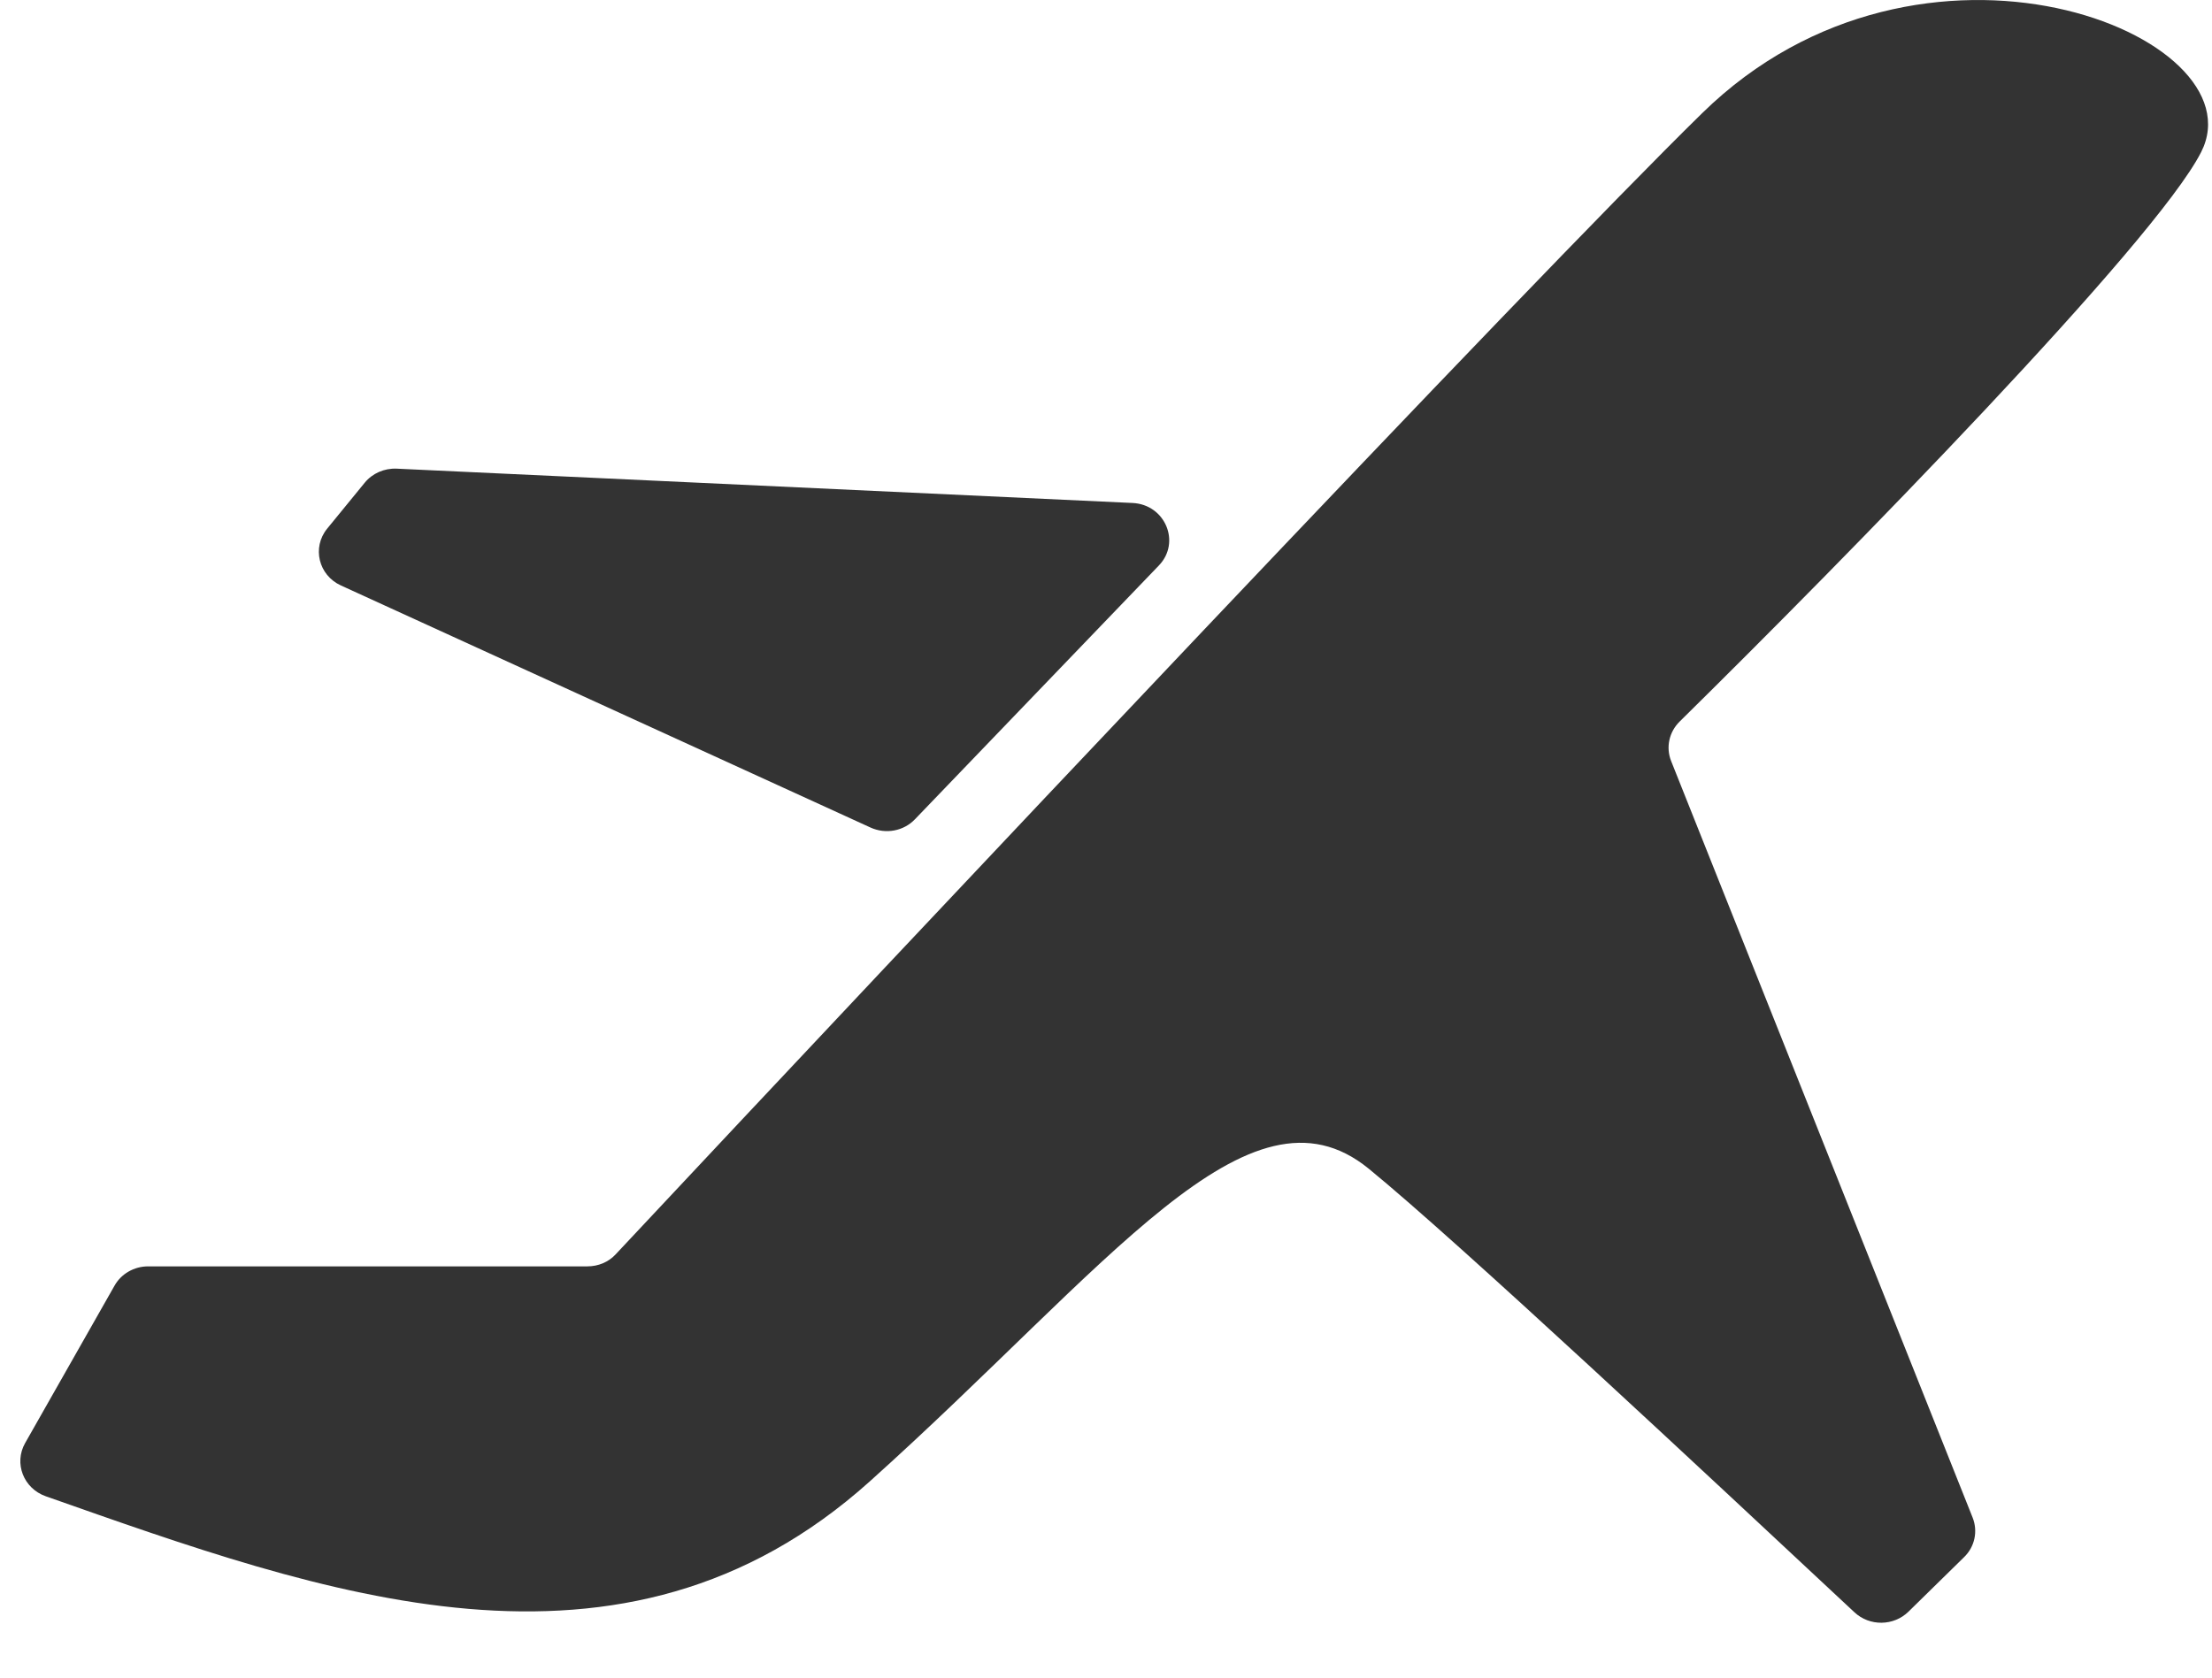
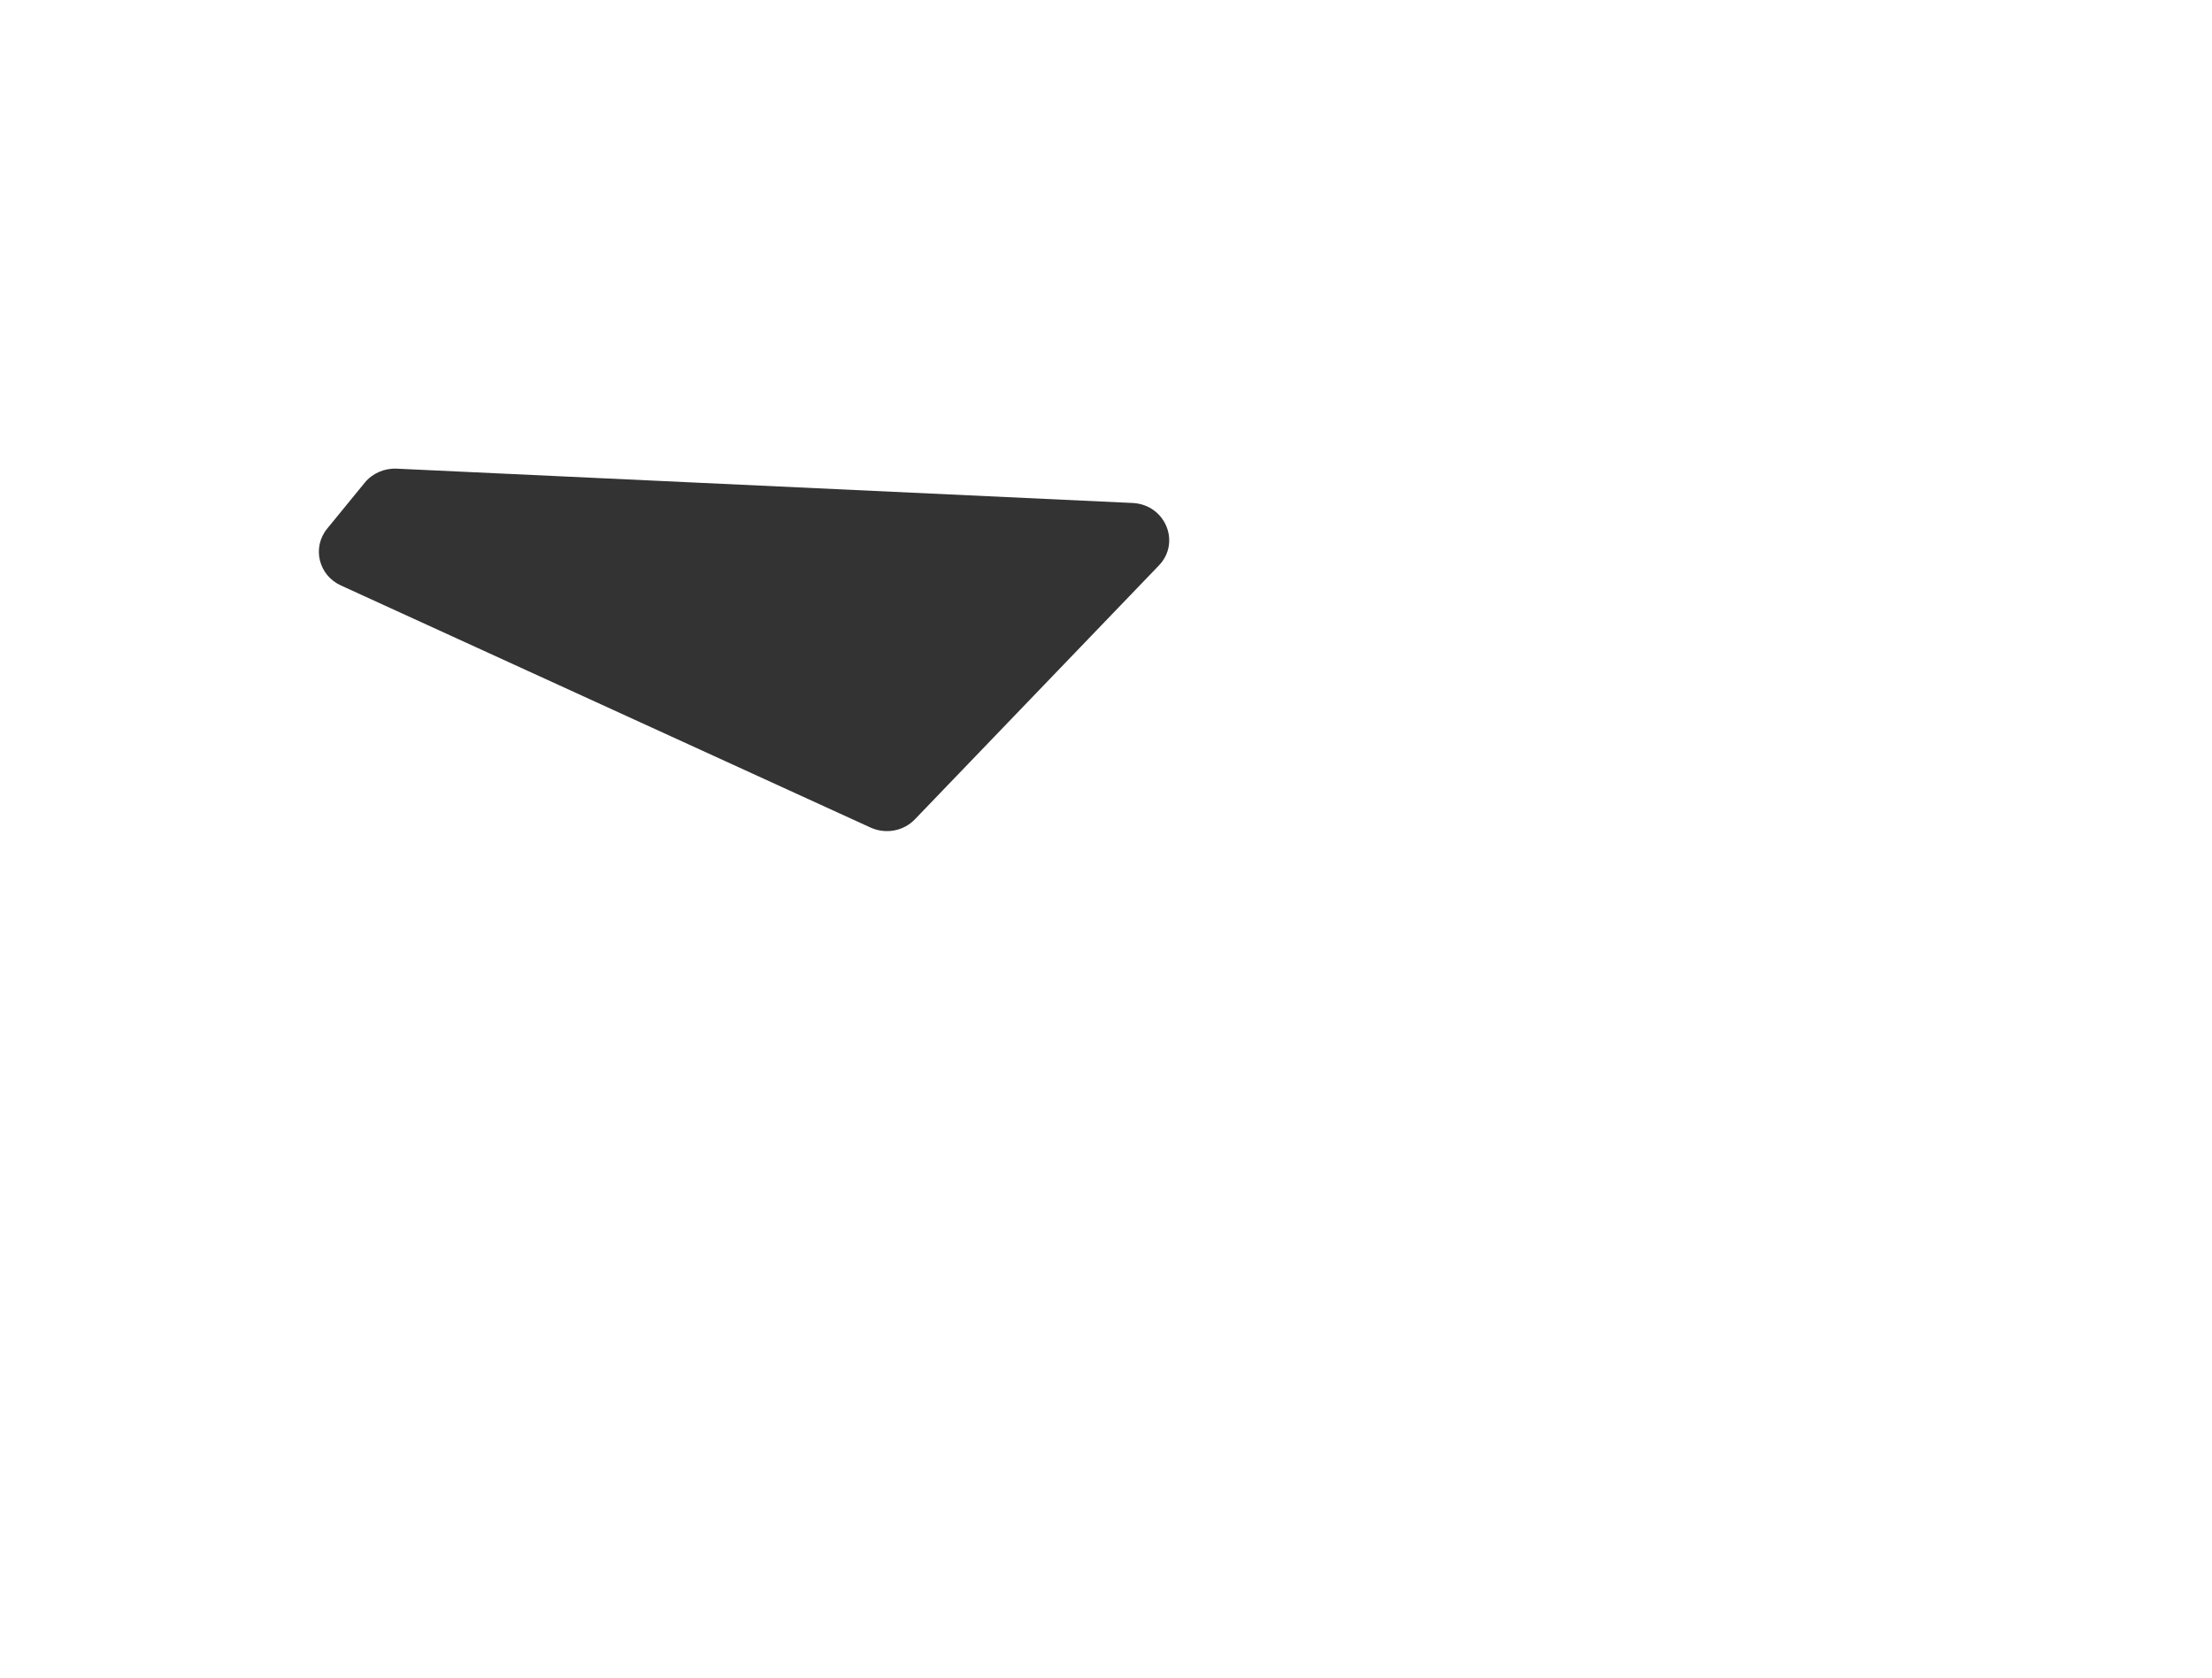
<svg xmlns="http://www.w3.org/2000/svg" width="29" height="22" viewBox="0 0 29 22" fill="none">
-   <path d="M1.942 16.607H7.7C7.843 16.607 7.976 16.552 8.07 16.451C11.968 12.286 20.042 3.711 22.316 1.484C25.194 -1.337 29.642 0.458 28.857 1.996C28.252 3.183 24.186 7.33 22.021 9.462C21.882 9.599 21.838 9.801 21.909 9.98L25.862 19.902C25.933 20.081 25.89 20.285 25.749 20.421L25.021 21.135C24.826 21.326 24.511 21.329 24.313 21.144C22.399 19.357 19.122 16.288 17.944 15.326C16.374 14.044 14.543 16.607 11.402 19.428C8.149 22.348 4.229 20.898 0.6 19.622C0.308 19.519 0.18 19.189 0.329 18.925L1.501 16.861C1.588 16.705 1.758 16.607 1.942 16.607L1.942 16.607Z" fill="#333333" />
  <path d="M11.996 10.743L15.193 7.416C15.485 7.113 15.277 6.616 14.848 6.596L5.201 6.146C5.038 6.139 4.882 6.207 4.781 6.331L4.289 6.933C4.088 7.18 4.176 7.544 4.47 7.678L11.412 10.852C11.611 10.943 11.847 10.9 11.996 10.743Z" fill="#333333" />
</svg>